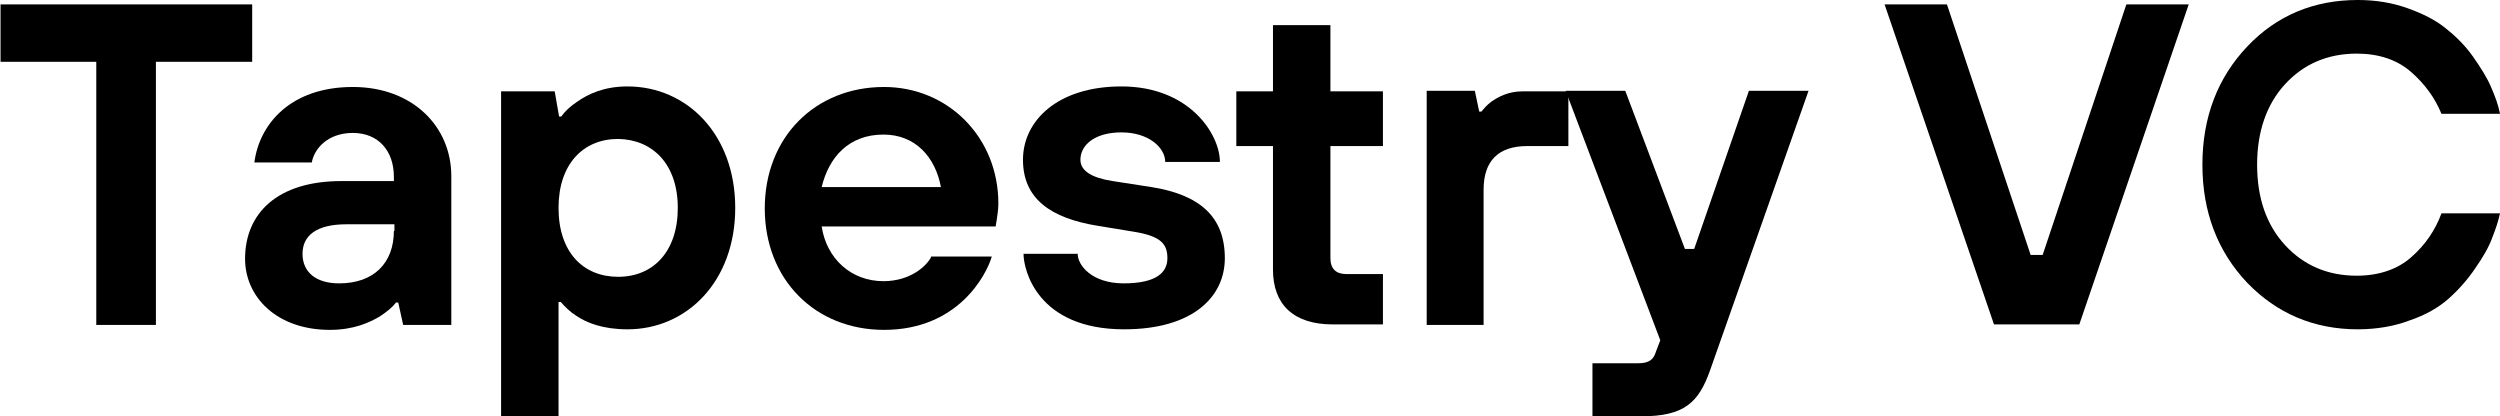
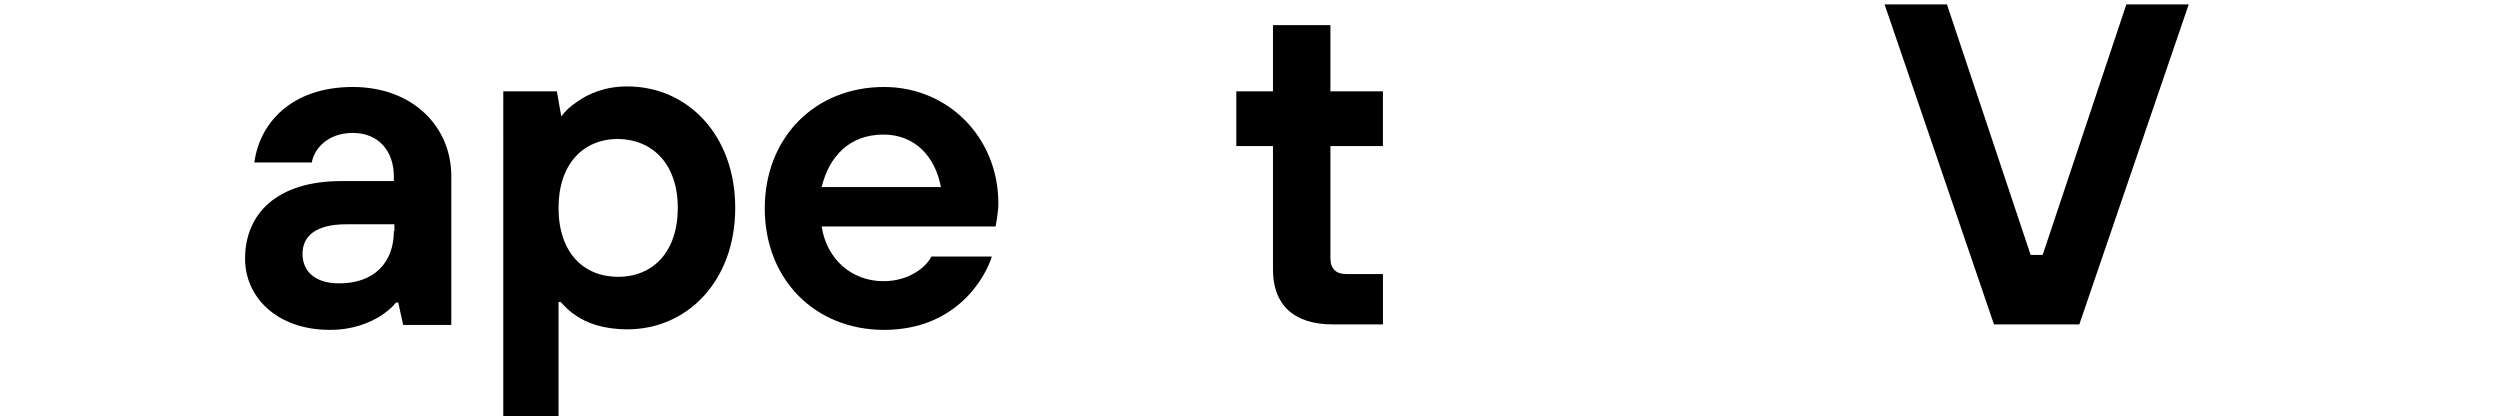
<svg xmlns="http://www.w3.org/2000/svg" version="1.1" id="Layer_1" x="0px" y="0px" viewBox="0 0 457 76.1" style="enable-background:new 0 0 457 76.1;" xml:space="preserve">
  <style type="text/css">
	.st0{fill:#000000;}
</style>
  <g>
-     <path class="st0" d="M17.6,59.4h10.9V11.3h17.6V0.8h-46v10.5h17.5V59.4z" />
    <path class="st0" d="M73.7,59.4h8.8V32.2c0-9.1-7.1-16.3-18-16.3c-11.4,0-17.1,6.8-18,13.8H57c0.4-2.4,2.8-5.4,7.5-5.4   s7.5,3.3,7.5,8v0.8h-9.6c-11.7,0-17.6,5.9-17.6,14.2c0,7,5.8,13,15.5,13c4.3,0,7.2-1.3,9.2-2.5c1.2-0.8,2.2-1.6,2.9-2.5h0.4   L73.7,59.4z M72,42.2c0,5.9-3.7,9.6-10,9.6c-4.3,0-6.7-2.1-6.7-5.4c0-3.3,2.5-5.4,8-5.4h8.8v1.2H72z" />
-     <path class="st0" d="M123.9,38c0,8-4.5,12.6-10.9,12.6s-10.9-4.5-10.9-12.6c0-8,4.5-12.6,10.9-12.6C119.3,25.5,123.9,30,123.9,38z    M91.6,76.1h10.5V55.2h0.4c0.8,0.9,1.7,1.8,2.8,2.5c1.9,1.3,4.9,2.5,9.4,2.5c10.9,0,19.7-8.8,19.7-22.2s-8.8-22.2-19.7-22.2   c-4.3,0-7.2,1.4-9.2,2.8c-1.2,0.8-2.2,1.7-2.9,2.7h-0.4l-0.8-4.6h-9.8V76.1z" />
+     <path class="st0" d="M123.9,38c0,8-4.5,12.6-10.9,12.6s-10.9-4.5-10.9-12.6c0-8,4.5-12.6,10.9-12.6C119.3,25.5,123.9,30,123.9,38z    M91.6,76.1h10.5V55.2h0.4c0.8,0.9,1.7,1.8,2.8,2.5c1.9,1.3,4.9,2.5,9.4,2.5c10.9,0,19.7-8.8,19.7-22.2s-8.8-22.2-19.7-22.2   c-4.3,0-7.2,1.4-9.2,2.8c-1.2,0.8-2.2,1.7-2.9,2.7l-0.8-4.6h-9.8V76.1z" />
    <path class="st0" d="M150.2,34.2c1.3-5.4,4.9-9.6,11.3-9.6c5.9,0,9.5,4.2,10.5,9.6H150.2z M170.3,46.8c-0.8,1.8-3.9,4.6-8.8,4.6   c-5.9,0-10.4-4.1-11.3-10H182l0.2-1.2c0.1-0.8,0.3-1.8,0.3-3c0-12.1-9.2-21.3-20.9-21.3c-12.6,0-21.8,9.2-21.8,22.2   c0,13,9.2,22.2,21.8,22.2c13.5,0,18.7-10,19.7-13.4h-11V46.8z" />
-     <path class="st0" d="M187.1,46.4c0,2.9,2.5,13.8,18.4,13.8c12.5,0,18.4-5.9,18.4-13c0-7.6-4.6-11.6-13.4-13l-7.1-1.1   c-3.9-0.6-5.9-1.9-5.9-3.9c0-2.6,2.5-5,7.5-5s8,2.8,8,5.4h10c0-5-5.5-13.8-18-13.8c-11.7,0-18,6.3-18,13.4s5,10.7,13.8,12.1   l6.7,1.1c4.7,0.8,5.9,2.2,5.9,4.8s-2,4.6-8,4.6c-5.8,0-8.4-3.3-8.4-5.4H187.1z" />
    <path class="st0" d="M232.7,49.3c0,6.4,3.8,10,10.9,10h9.2v-9.2h-6.7c-1.9,0-2.9-1-2.9-2.9V26.7h9.6v-10h-9.6V4.6h-10.5v12.1H226   v10h6.7V49.3z" />
-     <path class="st0" d="M260.7,59.4h10.5V34.7c0-5.3,2.7-8,8-8h7.5v-10h-8.4c-2.6,0-4.4,1-5.7,1.9c-0.8,0.6-1.3,1.2-1.8,1.8h-0.4   l-0.8-3.8h-8.8v42.8H260.7z" />
-     <path class="st0" d="M291.2,76.1h8.8c7.9,0,10.5-2.5,12.6-8.4l18-51.1h-10.9l-10,28.9H308l-10.9-28.9h-10.9l17.3,45.6l-0.8,2.1   c-0.4,1.3-1.1,2.1-3.2,2.1h-8.4v9.7H291.2z" />
    <g>
      <polygon class="st0" points="364.5,59.3 344.5,0.8 355.9,0.8 371.2,46.6 373.4,46.6 388.7,0.8 400.1,0.8 380.1,59.3   " />
-       <path class="st0" d="M431,60.2c-8,0-14.8-2.9-20.2-8.5c-5.4-5.7-8.2-12.9-8.2-21.6s2.8-15.9,8.2-21.6C416.2,2.8,423,0,431,0    c3.3,0,6.3,0.5,9.1,1.5c2.8,1,5.2,2.2,7,3.7c1.9,1.5,3.6,3.2,5,5.2s2.6,3.9,3.3,5.6c0.7,1.6,1.3,3.2,1.6,4.8h-10.7    c-1.2-2.9-3-5.4-5.5-7.6c-2.6-2.3-6-3.4-10-3.4c-5.3,0-9.7,1.9-13.1,5.6c-3.4,3.7-5.1,8.7-5.1,14.7c0,6.1,1.7,11,5.1,14.7    s7.8,5.6,13.1,5.6c4.1,0,7.6-1.2,10.1-3.5c2.5-2.2,4.3-4.9,5.4-7.9H457c-0.3,1.4-0.8,2.9-1.4,4.4c-0.6,1.7-1.7,3.6-3.1,5.6    c-1.4,2.1-3.1,4-4.9,5.6c-1.8,1.6-4.2,3-7.2,4C437.8,59.6,434.5,60.2,431,60.2z" />
    </g>
  </g>
</svg>